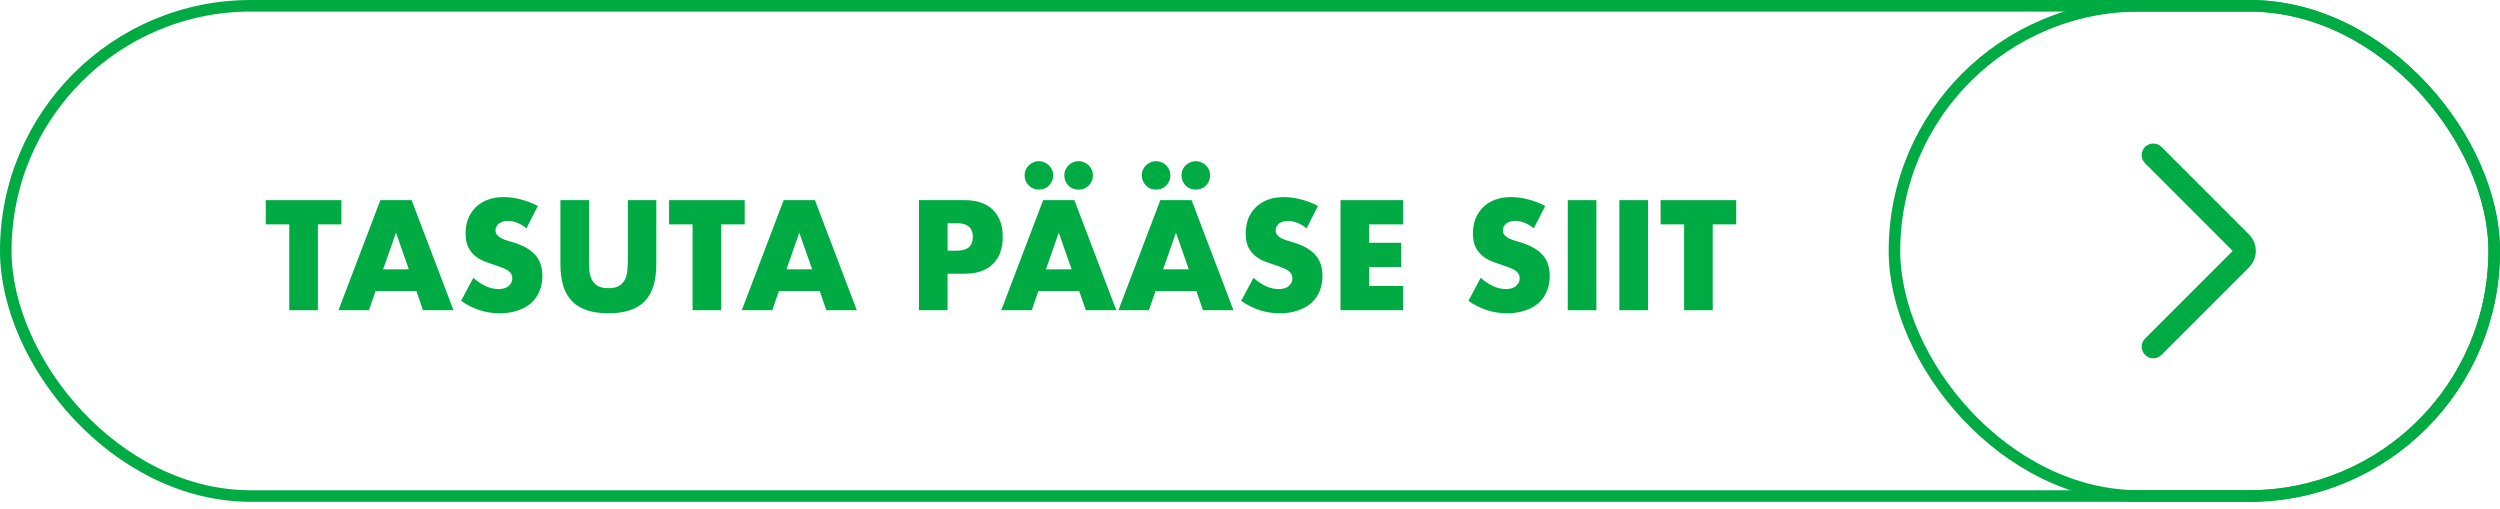
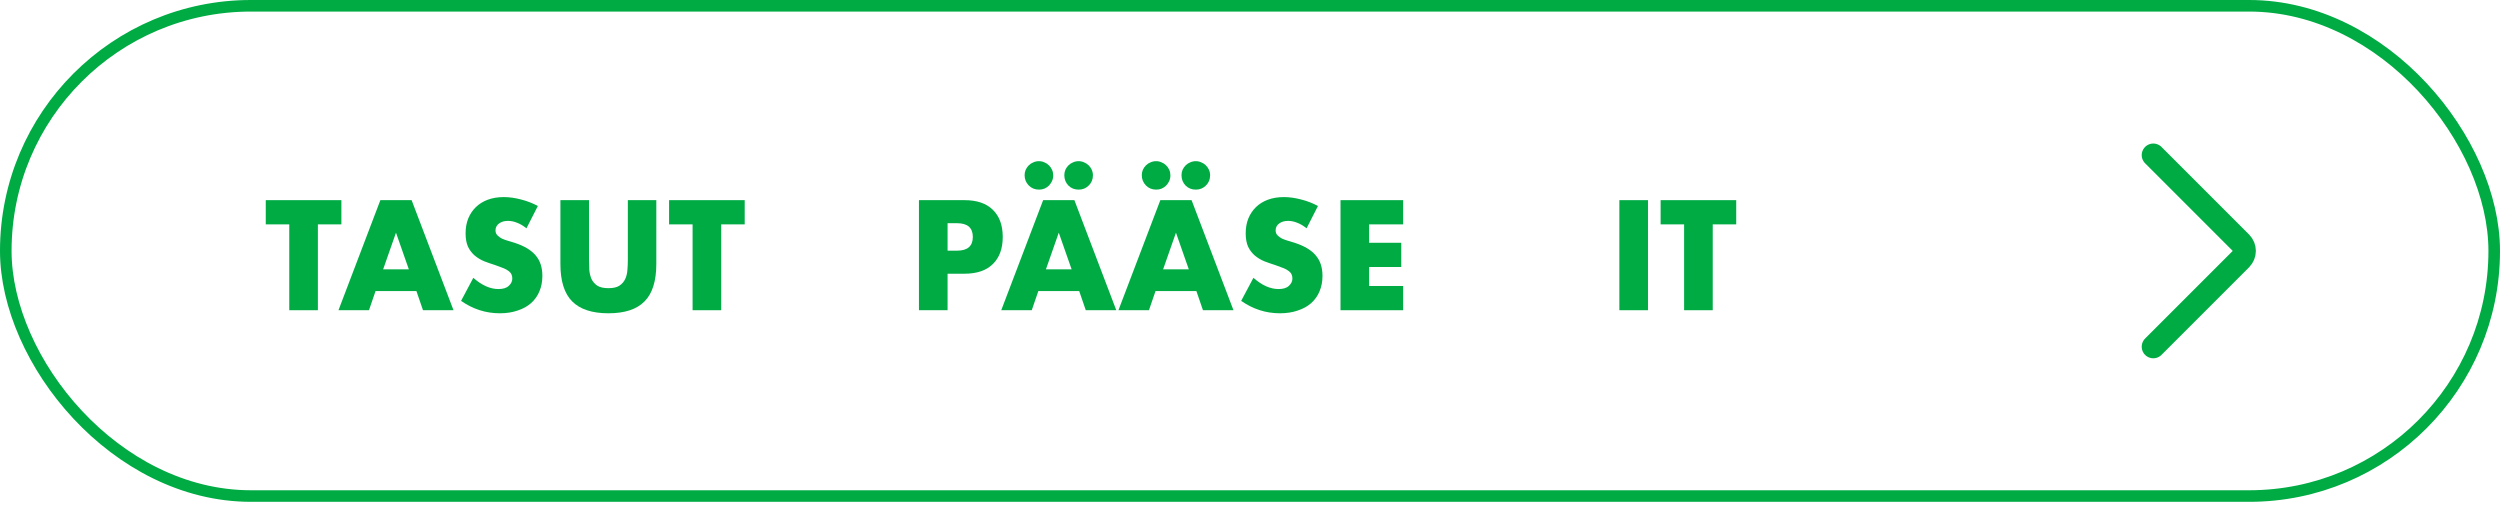
<svg xmlns="http://www.w3.org/2000/svg" width="216" height="44" viewBox="0 0 216 44" fill="none">
  <rect x="0.5" y="0.5" width="215" height="42.358" rx="21.179" stroke="#00AB44" />
-   <rect x="163.682" y="0.5" width="51.818" height="42.358" rx="21.179" stroke="#00AB44" />
  <path d="M27.465 19.386V26.803H24.993V19.386H22.962V17.293H29.496V19.386H27.465Z" fill="#00AB44" />
  <path d="M35.323 23.271L34.213 20.105L33.103 23.271H35.323ZM35.979 25.151H32.447L31.88 26.803H29.244L32.864 17.293H35.563L39.183 26.803H36.547L35.979 25.151Z" fill="#00AB44" />
  <path d="M45.486 19.727C45.217 19.508 44.948 19.349 44.679 19.247C44.41 19.138 44.15 19.084 43.897 19.084C43.578 19.084 43.317 19.159 43.115 19.311C42.913 19.462 42.812 19.66 42.812 19.903C42.812 20.072 42.863 20.21 42.964 20.32C43.065 20.429 43.195 20.526 43.355 20.61C43.523 20.685 43.708 20.753 43.91 20.812C44.12 20.87 44.326 20.933 44.528 21.001C45.335 21.27 45.924 21.631 46.294 22.085C46.672 22.531 46.861 23.116 46.861 23.839C46.861 24.326 46.777 24.768 46.609 25.163C46.449 25.558 46.21 25.899 45.89 26.185C45.579 26.462 45.192 26.677 44.73 26.828C44.276 26.988 43.758 27.068 43.178 27.068C41.976 27.068 40.862 26.71 39.836 25.996L40.895 24.003C41.265 24.331 41.631 24.575 41.993 24.734C42.354 24.894 42.712 24.974 43.065 24.974C43.468 24.974 43.767 24.881 43.96 24.696C44.162 24.511 44.263 24.301 44.263 24.066C44.263 23.923 44.238 23.801 44.187 23.7C44.137 23.591 44.053 23.494 43.935 23.41C43.817 23.317 43.662 23.233 43.468 23.158C43.283 23.082 43.056 22.998 42.787 22.905C42.468 22.805 42.152 22.695 41.841 22.577C41.539 22.451 41.265 22.287 41.021 22.085C40.786 21.884 40.593 21.631 40.441 21.329C40.298 21.018 40.227 20.627 40.227 20.156C40.227 19.685 40.303 19.26 40.454 18.882C40.614 18.495 40.832 18.167 41.11 17.898C41.396 17.62 41.74 17.406 42.144 17.255C42.556 17.103 43.014 17.028 43.519 17.028C43.99 17.028 44.482 17.095 44.995 17.229C45.508 17.356 45.999 17.545 46.47 17.797L45.486 19.727Z" fill="#00AB44" />
  <path d="M50.891 17.293V22.464C50.891 22.741 50.899 23.027 50.916 23.322C50.941 23.608 51.005 23.868 51.105 24.104C51.215 24.339 51.383 24.532 51.61 24.684C51.837 24.827 52.157 24.898 52.569 24.898C52.981 24.898 53.296 24.827 53.514 24.684C53.742 24.532 53.91 24.339 54.019 24.104C54.128 23.868 54.191 23.608 54.208 23.322C54.233 23.027 54.246 22.741 54.246 22.464V17.293H56.706V22.805C56.706 24.284 56.365 25.365 55.684 26.046C55.011 26.727 53.973 27.068 52.569 27.068C51.164 27.068 50.122 26.727 49.441 26.046C48.759 25.365 48.419 24.284 48.419 22.805V17.293H50.891Z" fill="#00AB44" />
  <path d="M62.311 19.386V26.803H59.839V19.386H57.808V17.293H64.342V19.386H62.311Z" fill="#00AB44" />
-   <path d="M70.17 23.271L69.06 20.105L67.95 23.271H70.17ZM70.826 25.151H67.294L66.726 26.803H64.09L67.71 17.293H70.409L74.029 26.803H71.393L70.826 25.151Z" fill="#00AB44" />
  <path d="M81.87 21.657H82.689C83.598 21.657 84.052 21.261 84.052 20.471C84.052 19.681 83.598 19.285 82.689 19.285H81.87V21.657ZM81.87 26.803H79.397V17.293H83.333C84.401 17.293 85.216 17.57 85.78 18.125C86.351 18.68 86.637 19.462 86.637 20.471C86.637 21.48 86.351 22.262 85.78 22.817C85.216 23.372 84.401 23.649 83.333 23.649H81.87V26.803Z" fill="#00AB44" />
  <path d="M92.588 23.271L91.478 20.105L90.368 23.271H92.588ZM93.243 25.151H89.712L89.144 26.803H86.508L90.128 17.293H92.827L96.447 26.803H93.811L93.243 25.151ZM91.957 15.136C91.957 14.976 91.986 14.825 92.045 14.682C92.112 14.53 92.201 14.4 92.31 14.291C92.428 14.173 92.562 14.085 92.714 14.026C92.865 13.958 93.025 13.925 93.193 13.925C93.361 13.925 93.517 13.958 93.66 14.026C93.811 14.085 93.941 14.169 94.051 14.278C94.168 14.387 94.261 14.518 94.328 14.669C94.395 14.82 94.429 14.98 94.429 15.148C94.429 15.501 94.307 15.796 94.063 16.031C93.828 16.267 93.538 16.384 93.193 16.384C92.84 16.384 92.545 16.267 92.31 16.031C92.075 15.787 91.957 15.489 91.957 15.136ZM88.526 15.136C88.526 14.976 88.555 14.825 88.614 14.682C88.682 14.53 88.77 14.4 88.879 14.291C88.997 14.173 89.132 14.085 89.283 14.026C89.434 13.958 89.594 13.925 89.762 13.925C89.93 13.925 90.086 13.958 90.229 14.026C90.38 14.085 90.51 14.169 90.62 14.278C90.737 14.387 90.83 14.518 90.897 14.669C90.965 14.82 90.998 14.98 90.998 15.148C90.998 15.325 90.965 15.489 90.897 15.64C90.83 15.783 90.742 15.914 90.632 16.031C90.523 16.14 90.393 16.229 90.241 16.296C90.09 16.355 89.934 16.384 89.775 16.384C89.413 16.384 89.115 16.262 88.879 16.019C88.644 15.775 88.526 15.48 88.526 15.136Z" fill="#00AB44" />
  <path d="M102.712 23.271L101.603 20.105L100.493 23.271H102.712ZM103.368 25.151H99.837L99.269 26.803H96.633L100.253 17.293H102.952L106.572 26.803H103.936L103.368 25.151ZM102.082 15.136C102.082 14.976 102.111 14.825 102.17 14.682C102.237 14.53 102.326 14.4 102.435 14.291C102.553 14.173 102.687 14.085 102.839 14.026C102.99 13.958 103.15 13.925 103.318 13.925C103.486 13.925 103.642 13.958 103.785 14.026C103.936 14.085 104.066 14.169 104.176 14.278C104.293 14.387 104.386 14.518 104.453 14.669C104.52 14.82 104.554 14.98 104.554 15.148C104.554 15.501 104.432 15.796 104.188 16.031C103.953 16.267 103.663 16.384 103.318 16.384C102.965 16.384 102.67 16.267 102.435 16.031C102.2 15.787 102.082 15.489 102.082 15.136ZM98.651 15.136C98.651 14.976 98.68 14.825 98.739 14.682C98.807 14.53 98.895 14.4 99.004 14.291C99.122 14.173 99.257 14.085 99.408 14.026C99.559 13.958 99.719 13.925 99.887 13.925C100.055 13.925 100.211 13.958 100.354 14.026C100.505 14.085 100.636 14.169 100.745 14.278C100.863 14.387 100.955 14.518 101.022 14.669C101.09 14.82 101.123 14.98 101.123 15.148C101.123 15.325 101.09 15.489 101.022 15.64C100.955 15.783 100.867 15.914 100.757 16.031C100.648 16.14 100.518 16.229 100.366 16.296C100.215 16.355 100.06 16.384 99.9 16.384C99.538 16.384 99.24 16.262 99.004 16.019C98.769 15.775 98.651 15.48 98.651 15.136Z" fill="#00AB44" />
  <path d="M112.888 19.727C112.619 19.508 112.35 19.349 112.081 19.247C111.812 19.138 111.551 19.084 111.299 19.084C110.979 19.084 110.718 19.159 110.517 19.311C110.315 19.462 110.214 19.66 110.214 19.903C110.214 20.072 110.264 20.21 110.365 20.32C110.466 20.429 110.597 20.526 110.756 20.61C110.924 20.685 111.109 20.753 111.311 20.812C111.522 20.87 111.728 20.933 111.929 21.001C112.737 21.27 113.325 21.631 113.695 22.085C114.074 22.531 114.263 23.116 114.263 23.839C114.263 24.326 114.179 24.768 114.01 25.163C113.851 25.558 113.611 25.899 113.292 26.185C112.98 26.462 112.594 26.677 112.131 26.828C111.677 26.988 111.16 27.068 110.58 27.068C109.377 27.068 108.263 26.71 107.237 25.996L108.297 24.003C108.667 24.331 109.033 24.575 109.394 24.734C109.756 24.894 110.113 24.974 110.466 24.974C110.87 24.974 111.168 24.881 111.362 24.696C111.564 24.511 111.664 24.301 111.664 24.066C111.664 23.923 111.639 23.801 111.589 23.7C111.538 23.591 111.454 23.494 111.337 23.41C111.219 23.317 111.063 23.233 110.87 23.158C110.685 23.082 110.458 22.998 110.189 22.905C109.869 22.805 109.554 22.695 109.243 22.577C108.94 22.451 108.667 22.287 108.423 22.085C108.187 21.884 107.994 21.631 107.843 21.329C107.7 21.018 107.628 20.627 107.628 20.156C107.628 19.685 107.704 19.26 107.855 18.882C108.015 18.495 108.234 18.167 108.511 17.898C108.797 17.62 109.142 17.406 109.545 17.255C109.957 17.103 110.416 17.028 110.92 17.028C111.391 17.028 111.883 17.095 112.396 17.229C112.909 17.356 113.401 17.545 113.872 17.797L112.888 19.727Z" fill="#00AB44" />
  <path d="M121.231 19.386H118.292V20.976H121.067V23.069H118.292V24.709H121.231V26.803H115.82V17.293H121.231V19.386Z" fill="#00AB44" />
-   <path d="M132.522 19.727C132.253 19.508 131.984 19.349 131.715 19.247C131.446 19.138 131.185 19.084 130.933 19.084C130.613 19.084 130.353 19.159 130.151 19.311C129.949 19.462 129.848 19.66 129.848 19.903C129.848 20.072 129.899 20.21 129.999 20.32C130.1 20.429 130.231 20.526 130.39 20.61C130.559 20.685 130.744 20.753 130.945 20.812C131.156 20.87 131.362 20.933 131.563 21.001C132.371 21.27 132.959 21.631 133.329 22.085C133.708 22.531 133.897 23.116 133.897 23.839C133.897 24.326 133.813 24.768 133.645 25.163C133.485 25.558 133.245 25.899 132.926 26.185C132.615 26.462 132.228 26.677 131.765 26.828C131.311 26.988 130.794 27.068 130.214 27.068C129.011 27.068 127.897 26.71 126.871 25.996L127.931 24.003C128.301 24.331 128.667 24.575 129.028 24.734C129.39 24.894 129.747 24.974 130.1 24.974C130.504 24.974 130.802 24.881 130.996 24.696C131.198 24.511 131.299 24.301 131.299 24.066C131.299 23.923 131.273 23.801 131.223 23.7C131.172 23.591 131.088 23.494 130.971 23.41C130.853 23.317 130.697 23.233 130.504 23.158C130.319 23.082 130.092 22.998 129.823 22.905C129.503 22.805 129.188 22.695 128.877 22.577C128.574 22.451 128.301 22.287 128.057 22.085C127.822 21.884 127.628 21.631 127.477 21.329C127.334 21.018 127.262 20.627 127.262 20.156C127.262 19.685 127.338 19.26 127.489 18.882C127.649 18.495 127.868 18.167 128.145 17.898C128.431 17.62 128.776 17.406 129.18 17.255C129.592 17.103 130.05 17.028 130.554 17.028C131.025 17.028 131.517 17.095 132.03 17.229C132.543 17.356 133.035 17.545 133.506 17.797L132.522 19.727Z" fill="#00AB44" />
-   <path d="M137.927 17.293V26.803H135.454V17.293H137.927Z" fill="#00AB44" />
  <path d="M142.386 17.293V26.803H139.913V17.293H142.386Z" fill="#00AB44" />
  <path d="M147.98 19.386V26.803H145.507V19.386H143.477V17.293H150.01V19.386H147.98Z" fill="#00AB44" />
  <path d="M186.044 13.401L193.614 20.972C194.004 21.362 194.004 21.995 193.614 22.386L186.044 29.956" stroke="#00AB44" stroke-width="2" stroke-linecap="round" />
</svg>